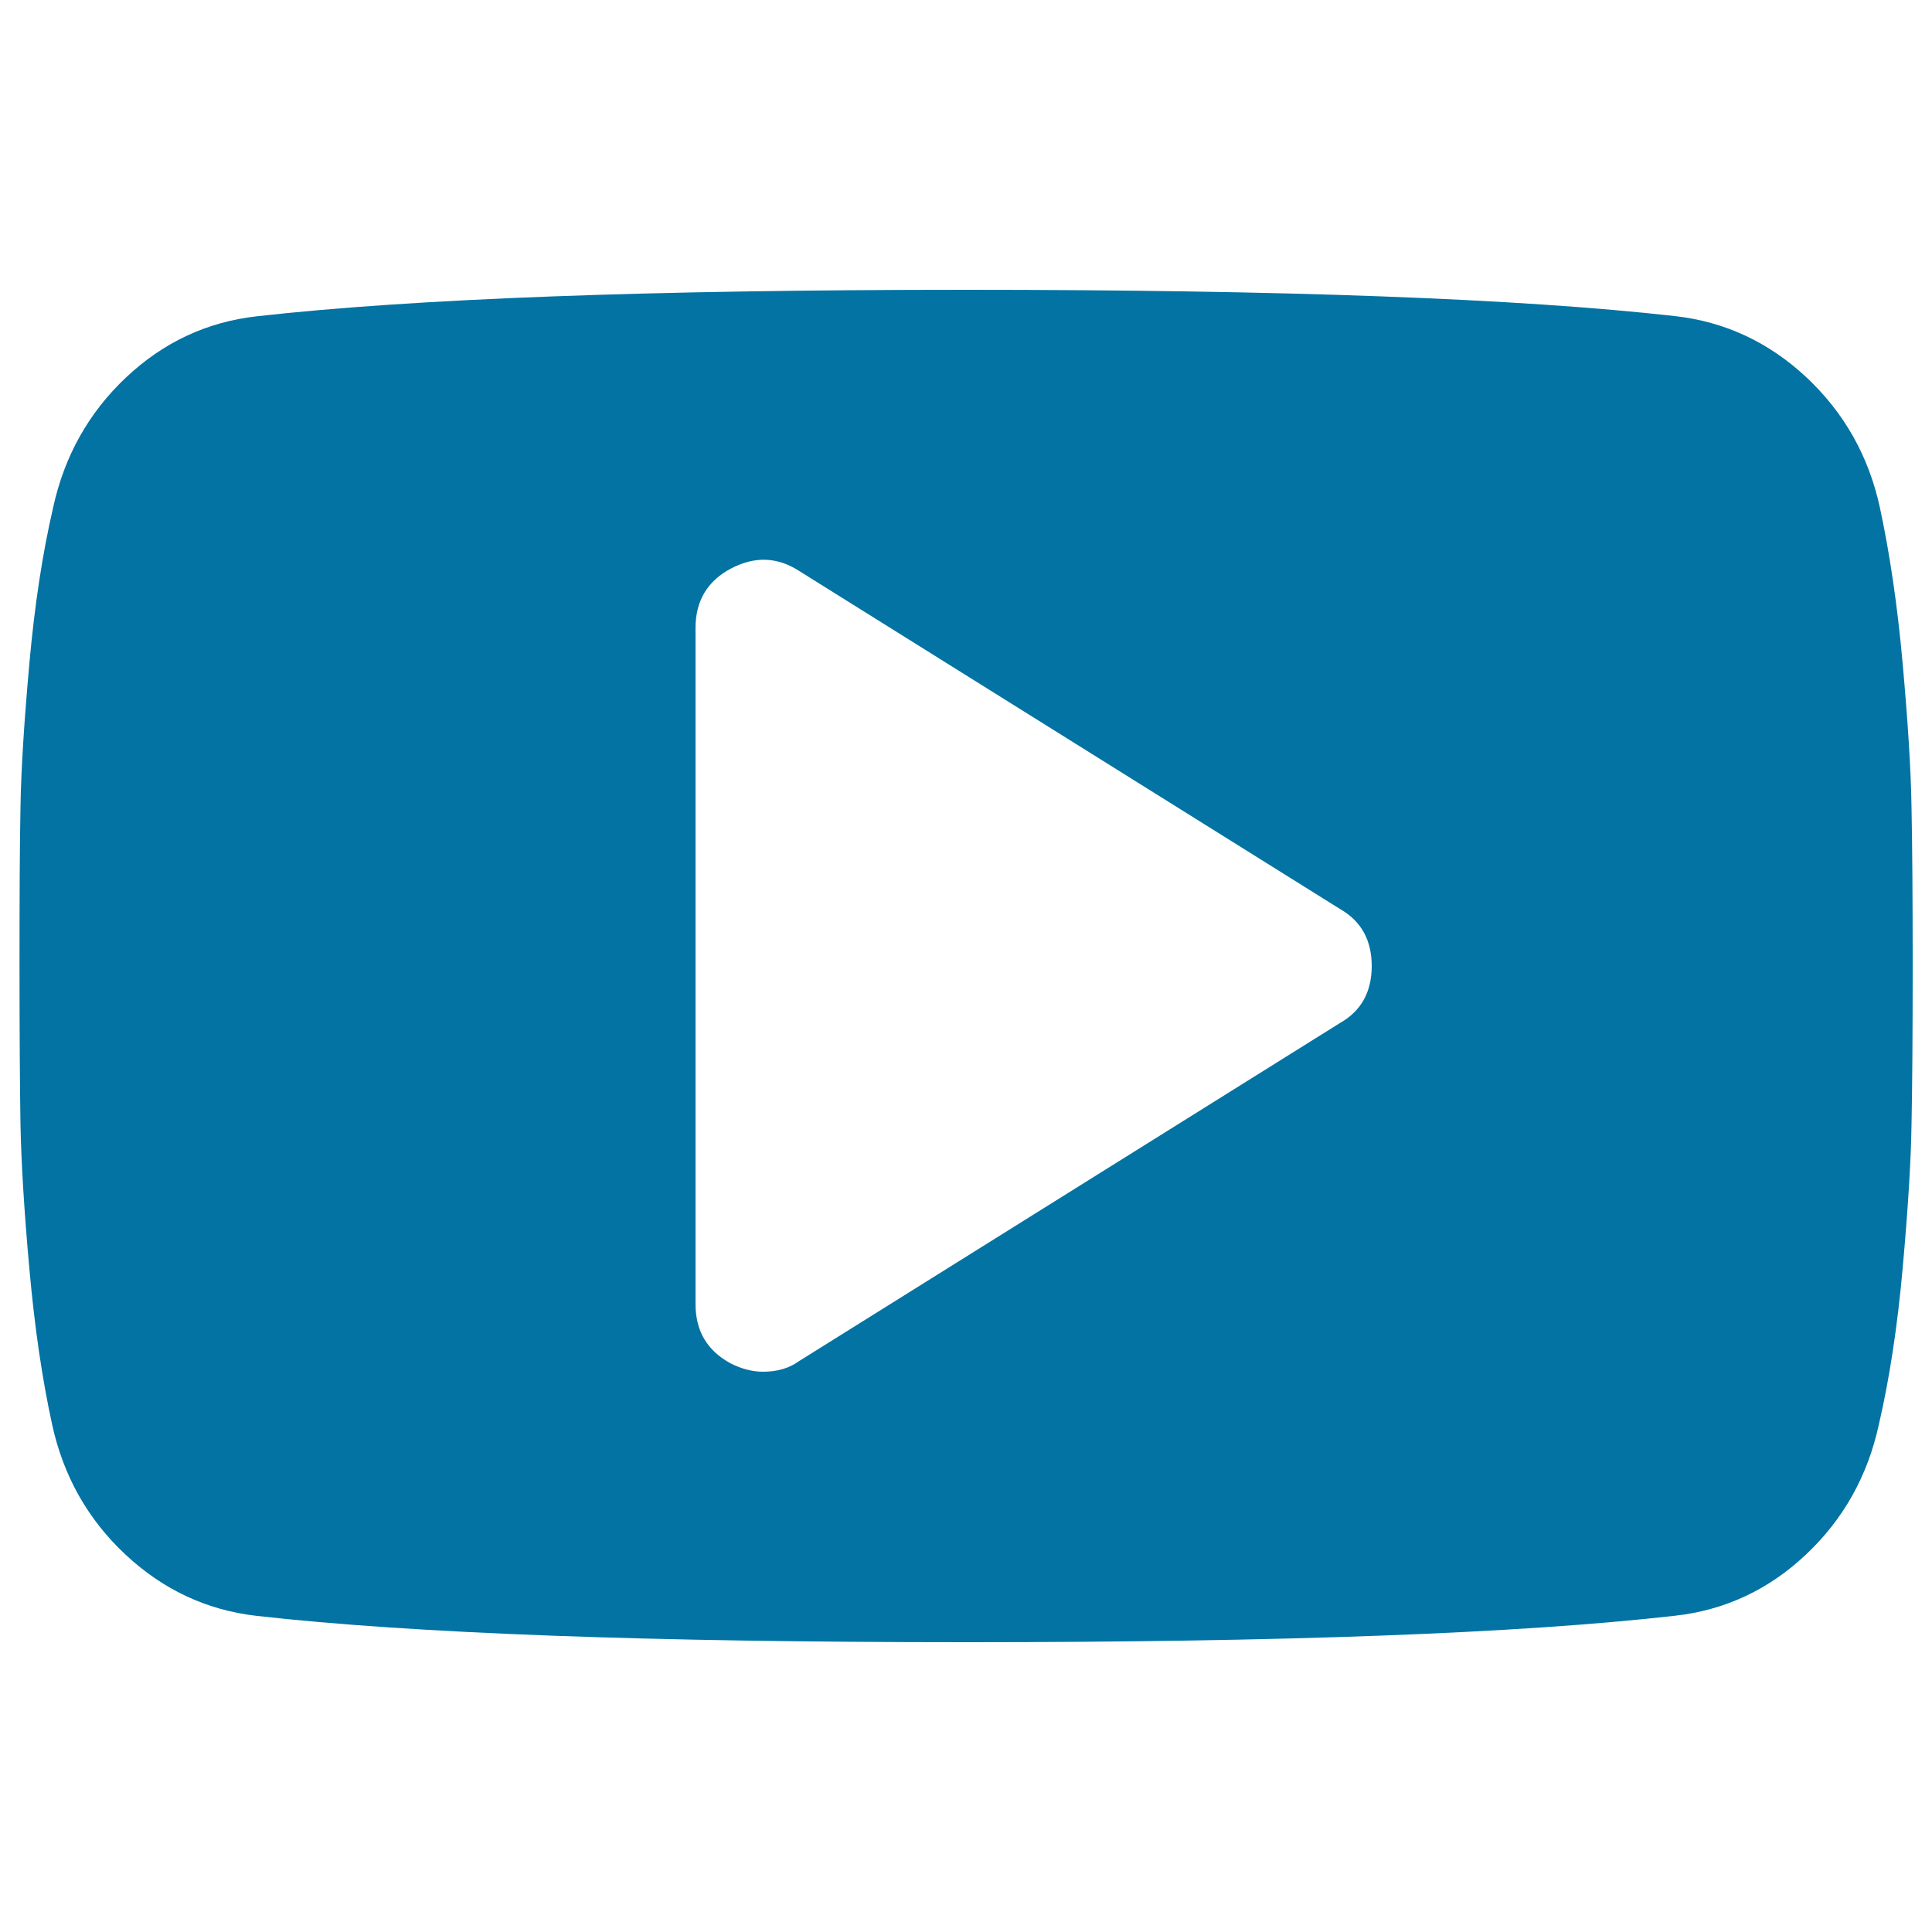
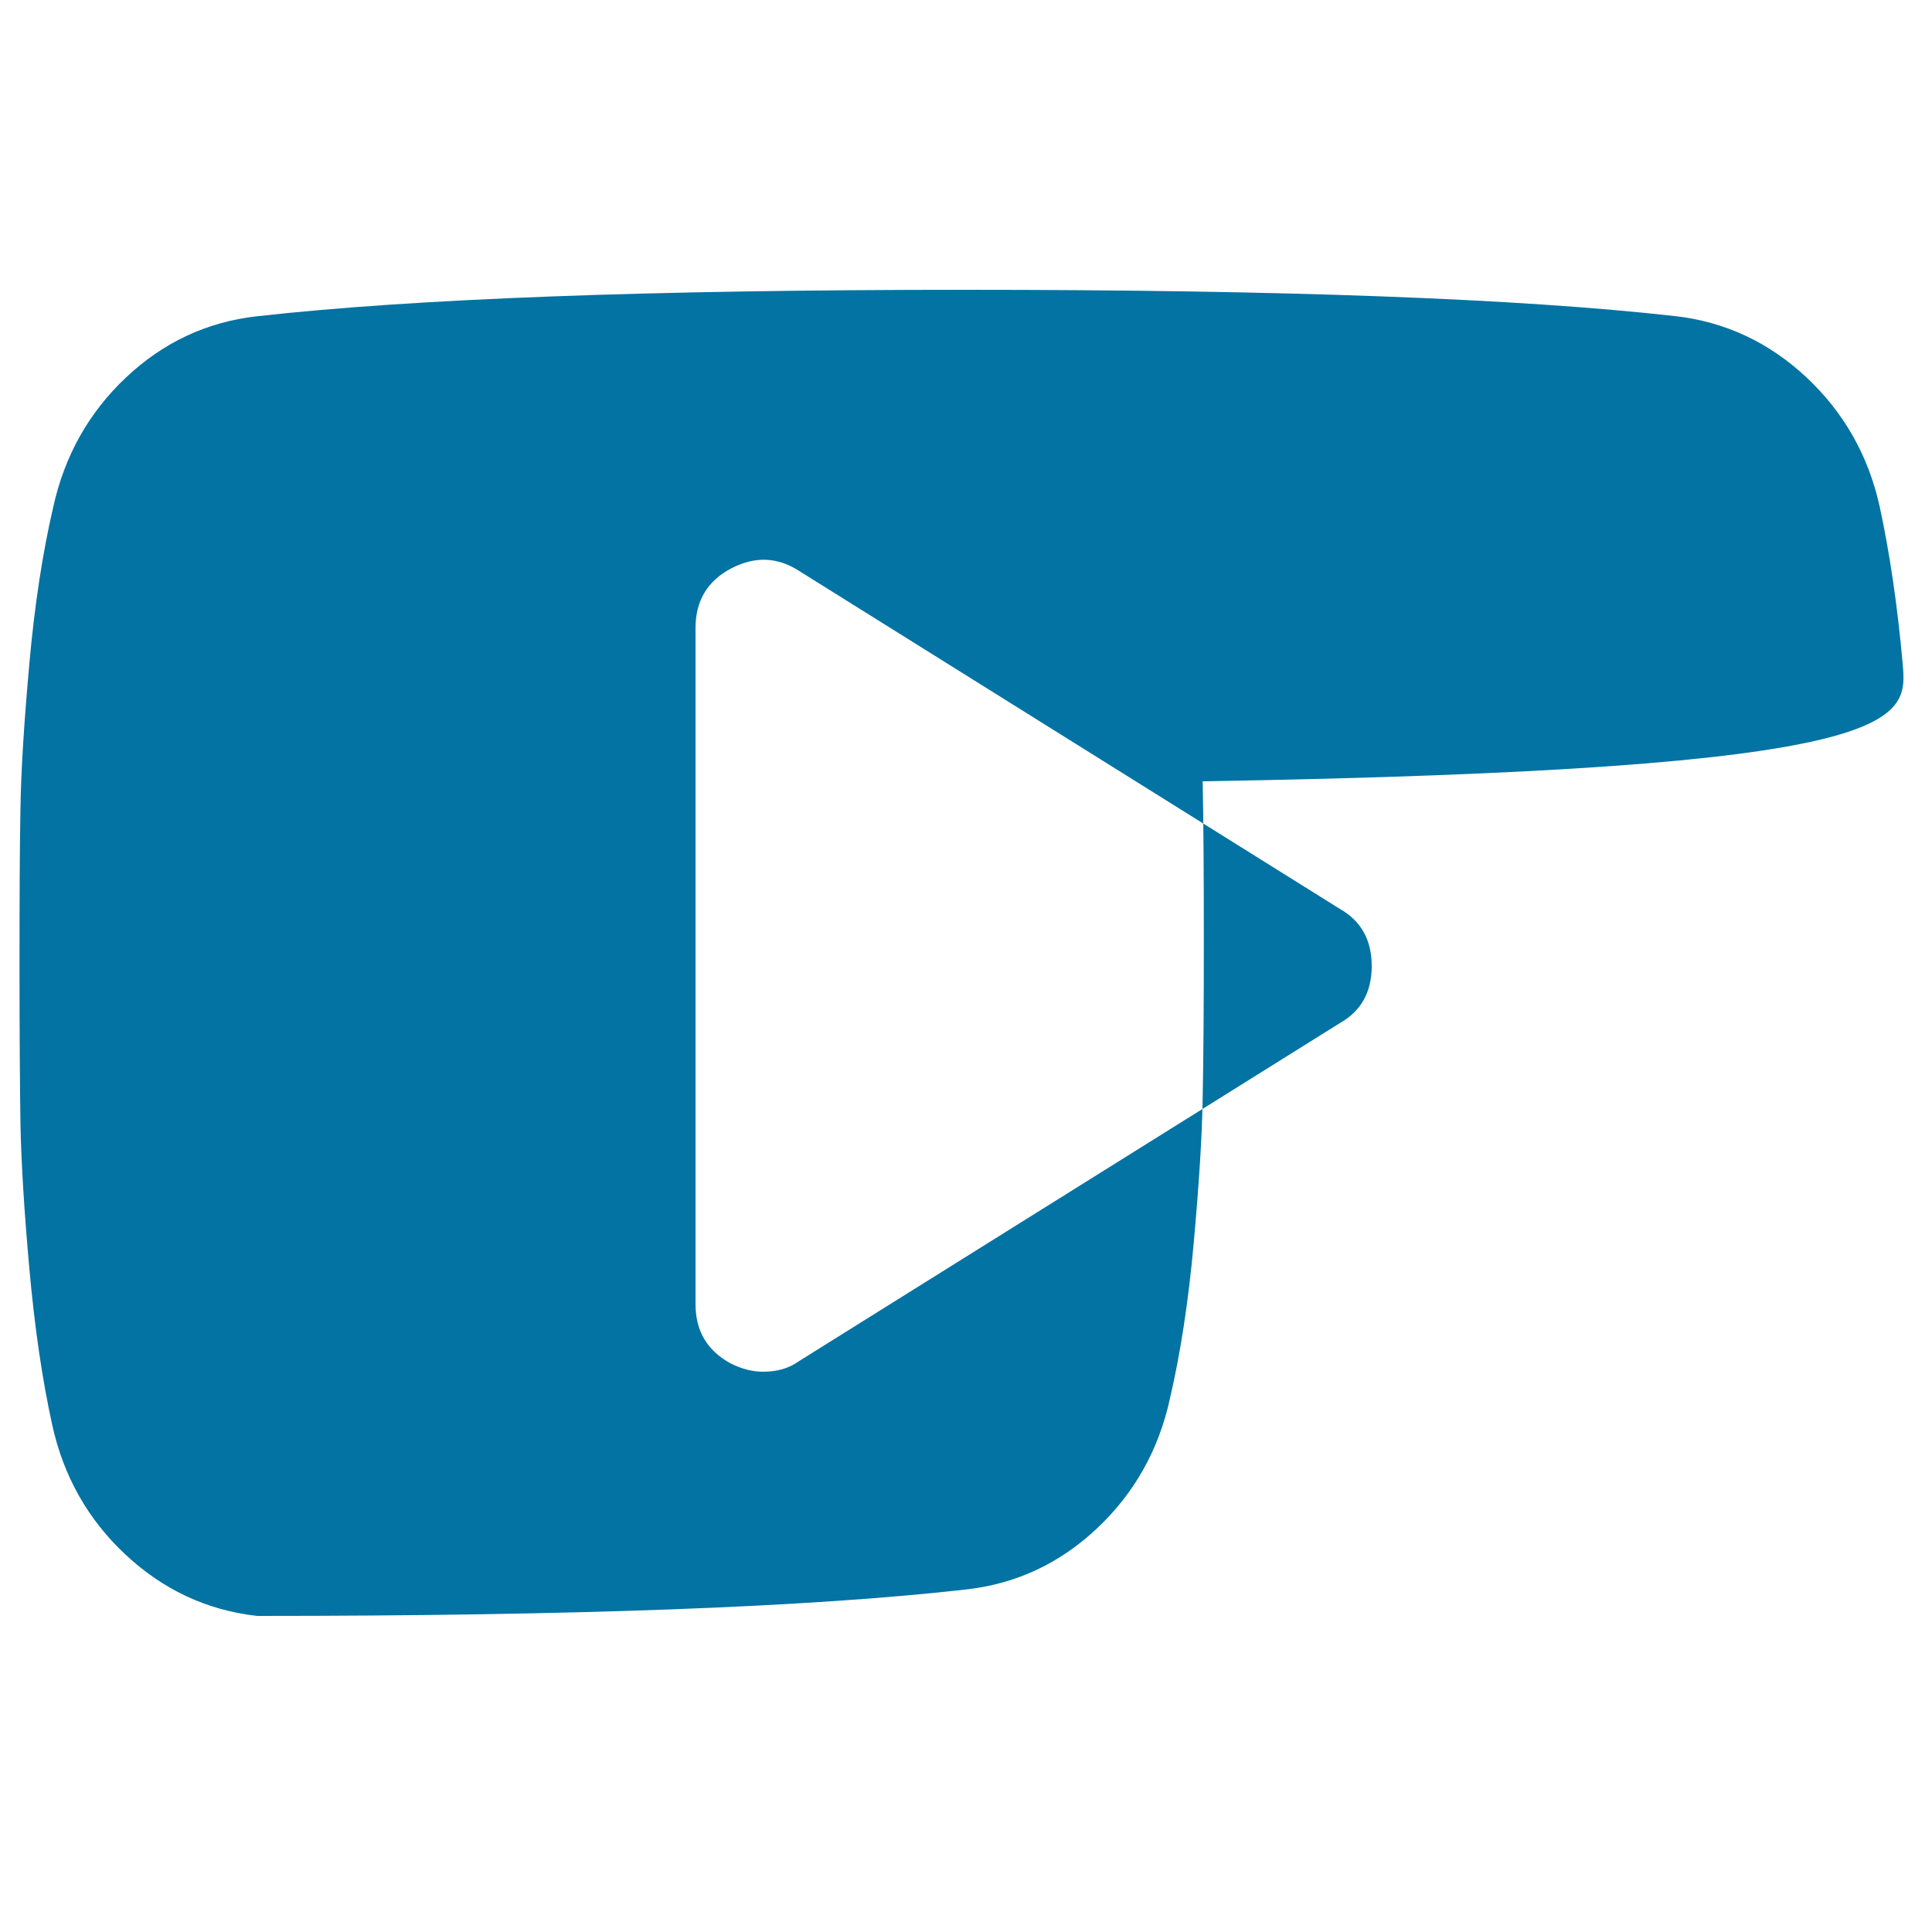
<svg xmlns="http://www.w3.org/2000/svg" viewBox="0 0 1000 1000" style="fill:#0273a2">
  <title>Player Play Button Symbol SVG icon</title>
  <g>
    <g>
-       <path d="M984.8,343.3c-2.7-30.1-6.7-57-11.8-80.7c-5.8-26.6-18.5-49-38-67.3c-19.5-18.2-42.2-28.8-68.1-31.7C786,154.5,663.7,150,500,150c-163.7,0-286,4.6-367,13.7c-25.9,2.9-48.5,13.5-67.8,31.7c-19.3,18.2-31.9,40.7-37.7,67.3c-5.5,23.7-9.6,50.6-12.3,80.7c-2.7,30.1-4.3,55-4.6,74.7c-0.4,19.7-0.5,47-0.5,82c0,35,0.2,62.3,0.5,82c0.4,19.7,1.9,44.6,4.6,74.6c2.7,30.1,6.6,57,11.8,80.7c5.8,26.6,18.5,49.1,38,67.3c19.5,18.2,42.2,28.8,68.1,31.7C214,845.5,336.3,850,500,850c163.7,0,286-4.5,367-13.7c25.9-2.9,48.5-13.5,67.8-31.7c19.3-18.2,31.9-40.6,37.7-67.3c5.5-23.7,9.6-50.6,12.3-80.7c2.7-30.1,4.3-55,4.6-74.6c0.4-19.7,0.6-47,0.6-82c0-35-0.2-62.4-0.6-82C989.1,398.3,987.5,373.4,984.8,343.3z M693.6,529.5l-280,175c-5.1,3.7-11.3,5.5-18.6,5.5c-5.5,0-11.1-1.4-17-4.4C366,699,360,688.9,360,675V325c0-13.8,6-24.1,18.1-30.6c12.4-6.6,24.2-6.2,35.5,1.1l280,175c10.9,6.2,16.4,16.1,16.4,29.5C710,513.5,704.5,523.3,693.6,529.5z" />
+       <path d="M984.8,343.3c-2.7-30.1-6.7-57-11.8-80.7c-5.8-26.6-18.5-49-38-67.3c-19.5-18.2-42.2-28.8-68.1-31.7C786,154.5,663.7,150,500,150c-163.7,0-286,4.6-367,13.7c-25.9,2.9-48.5,13.5-67.8,31.7c-19.3,18.2-31.9,40.7-37.7,67.3c-5.5,23.7-9.6,50.6-12.3,80.7c-2.7,30.1-4.3,55-4.6,74.7c-0.4,19.7-0.5,47-0.5,82c0,35,0.2,62.3,0.5,82c0.4,19.7,1.9,44.6,4.6,74.6c2.7,30.1,6.6,57,11.8,80.7c5.8,26.6,18.5,49.1,38,67.3c19.5,18.2,42.2,28.8,68.1,31.7c163.7,0,286-4.5,367-13.7c25.9-2.9,48.5-13.5,67.8-31.7c19.3-18.2,31.9-40.6,37.7-67.3c5.5-23.7,9.6-50.6,12.3-80.7c2.7-30.1,4.3-55,4.6-74.6c0.4-19.7,0.6-47,0.6-82c0-35-0.2-62.4-0.6-82C989.1,398.3,987.5,373.4,984.8,343.3z M693.6,529.5l-280,175c-5.1,3.7-11.3,5.5-18.6,5.5c-5.5,0-11.1-1.4-17-4.4C366,699,360,688.9,360,675V325c0-13.8,6-24.1,18.1-30.6c12.4-6.6,24.2-6.2,35.5,1.1l280,175c10.9,6.2,16.4,16.1,16.4,29.5C710,513.5,704.5,523.3,693.6,529.5z" />
    </g>
  </g>
</svg>